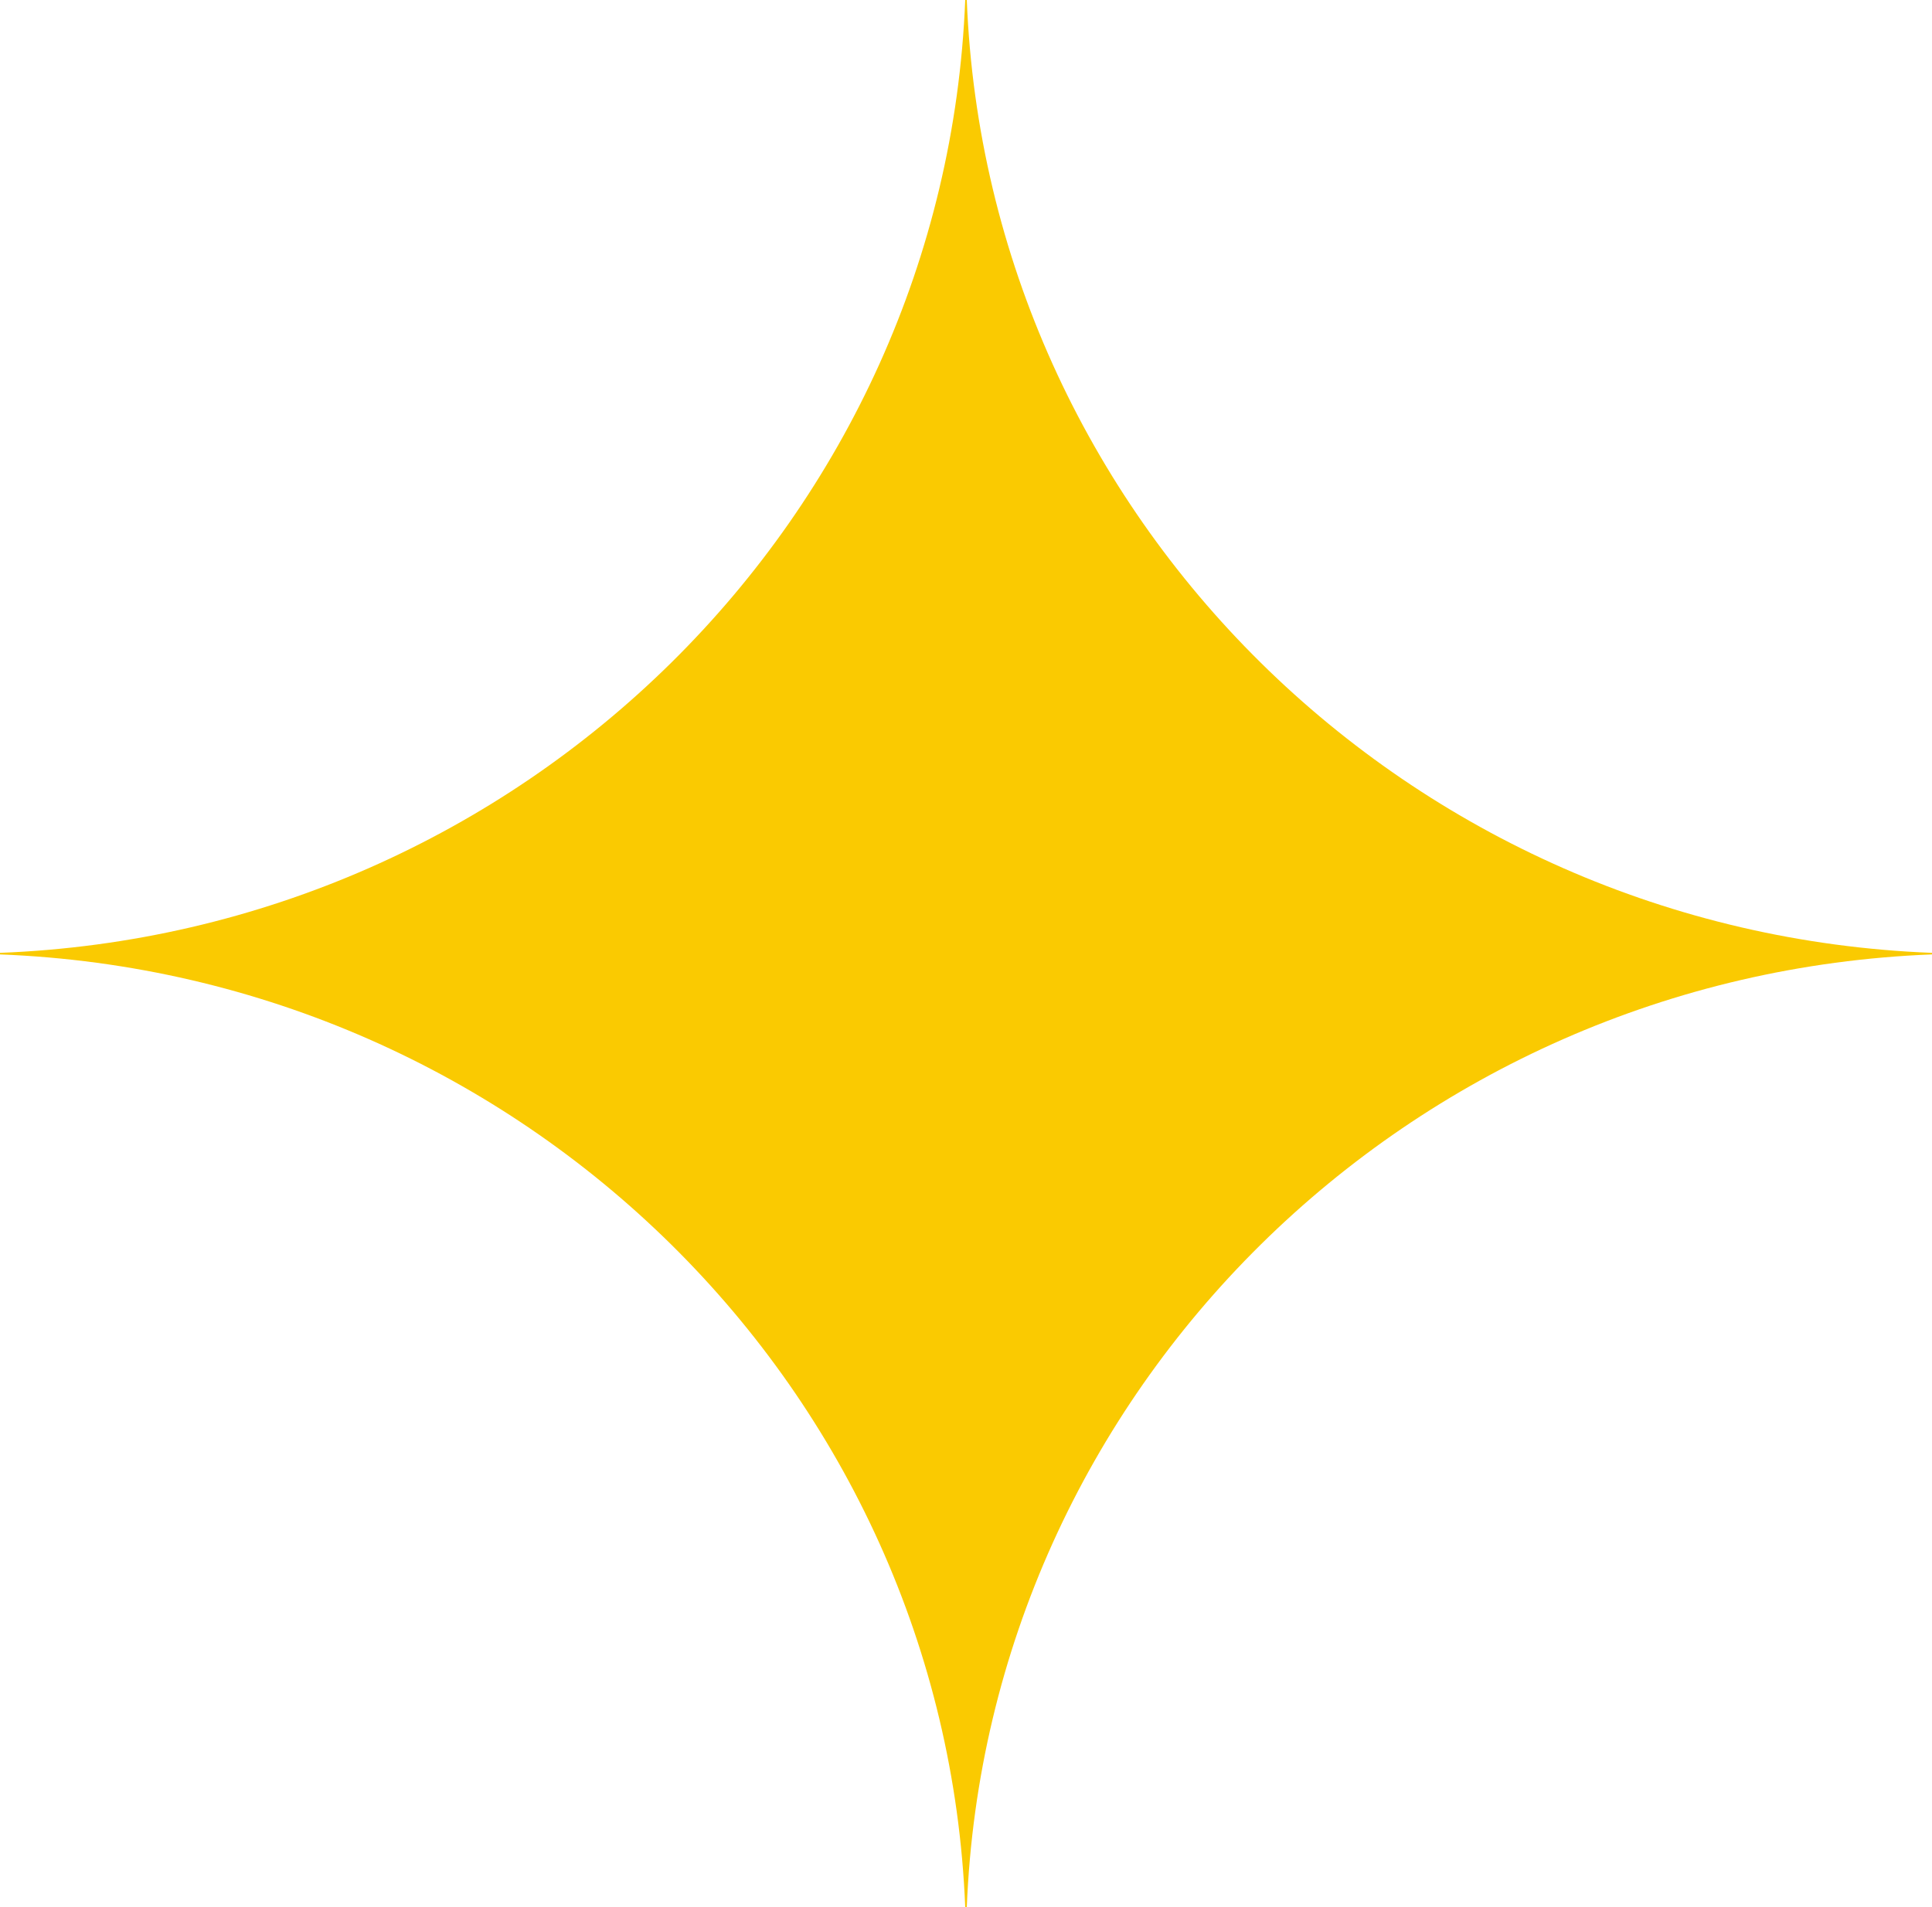
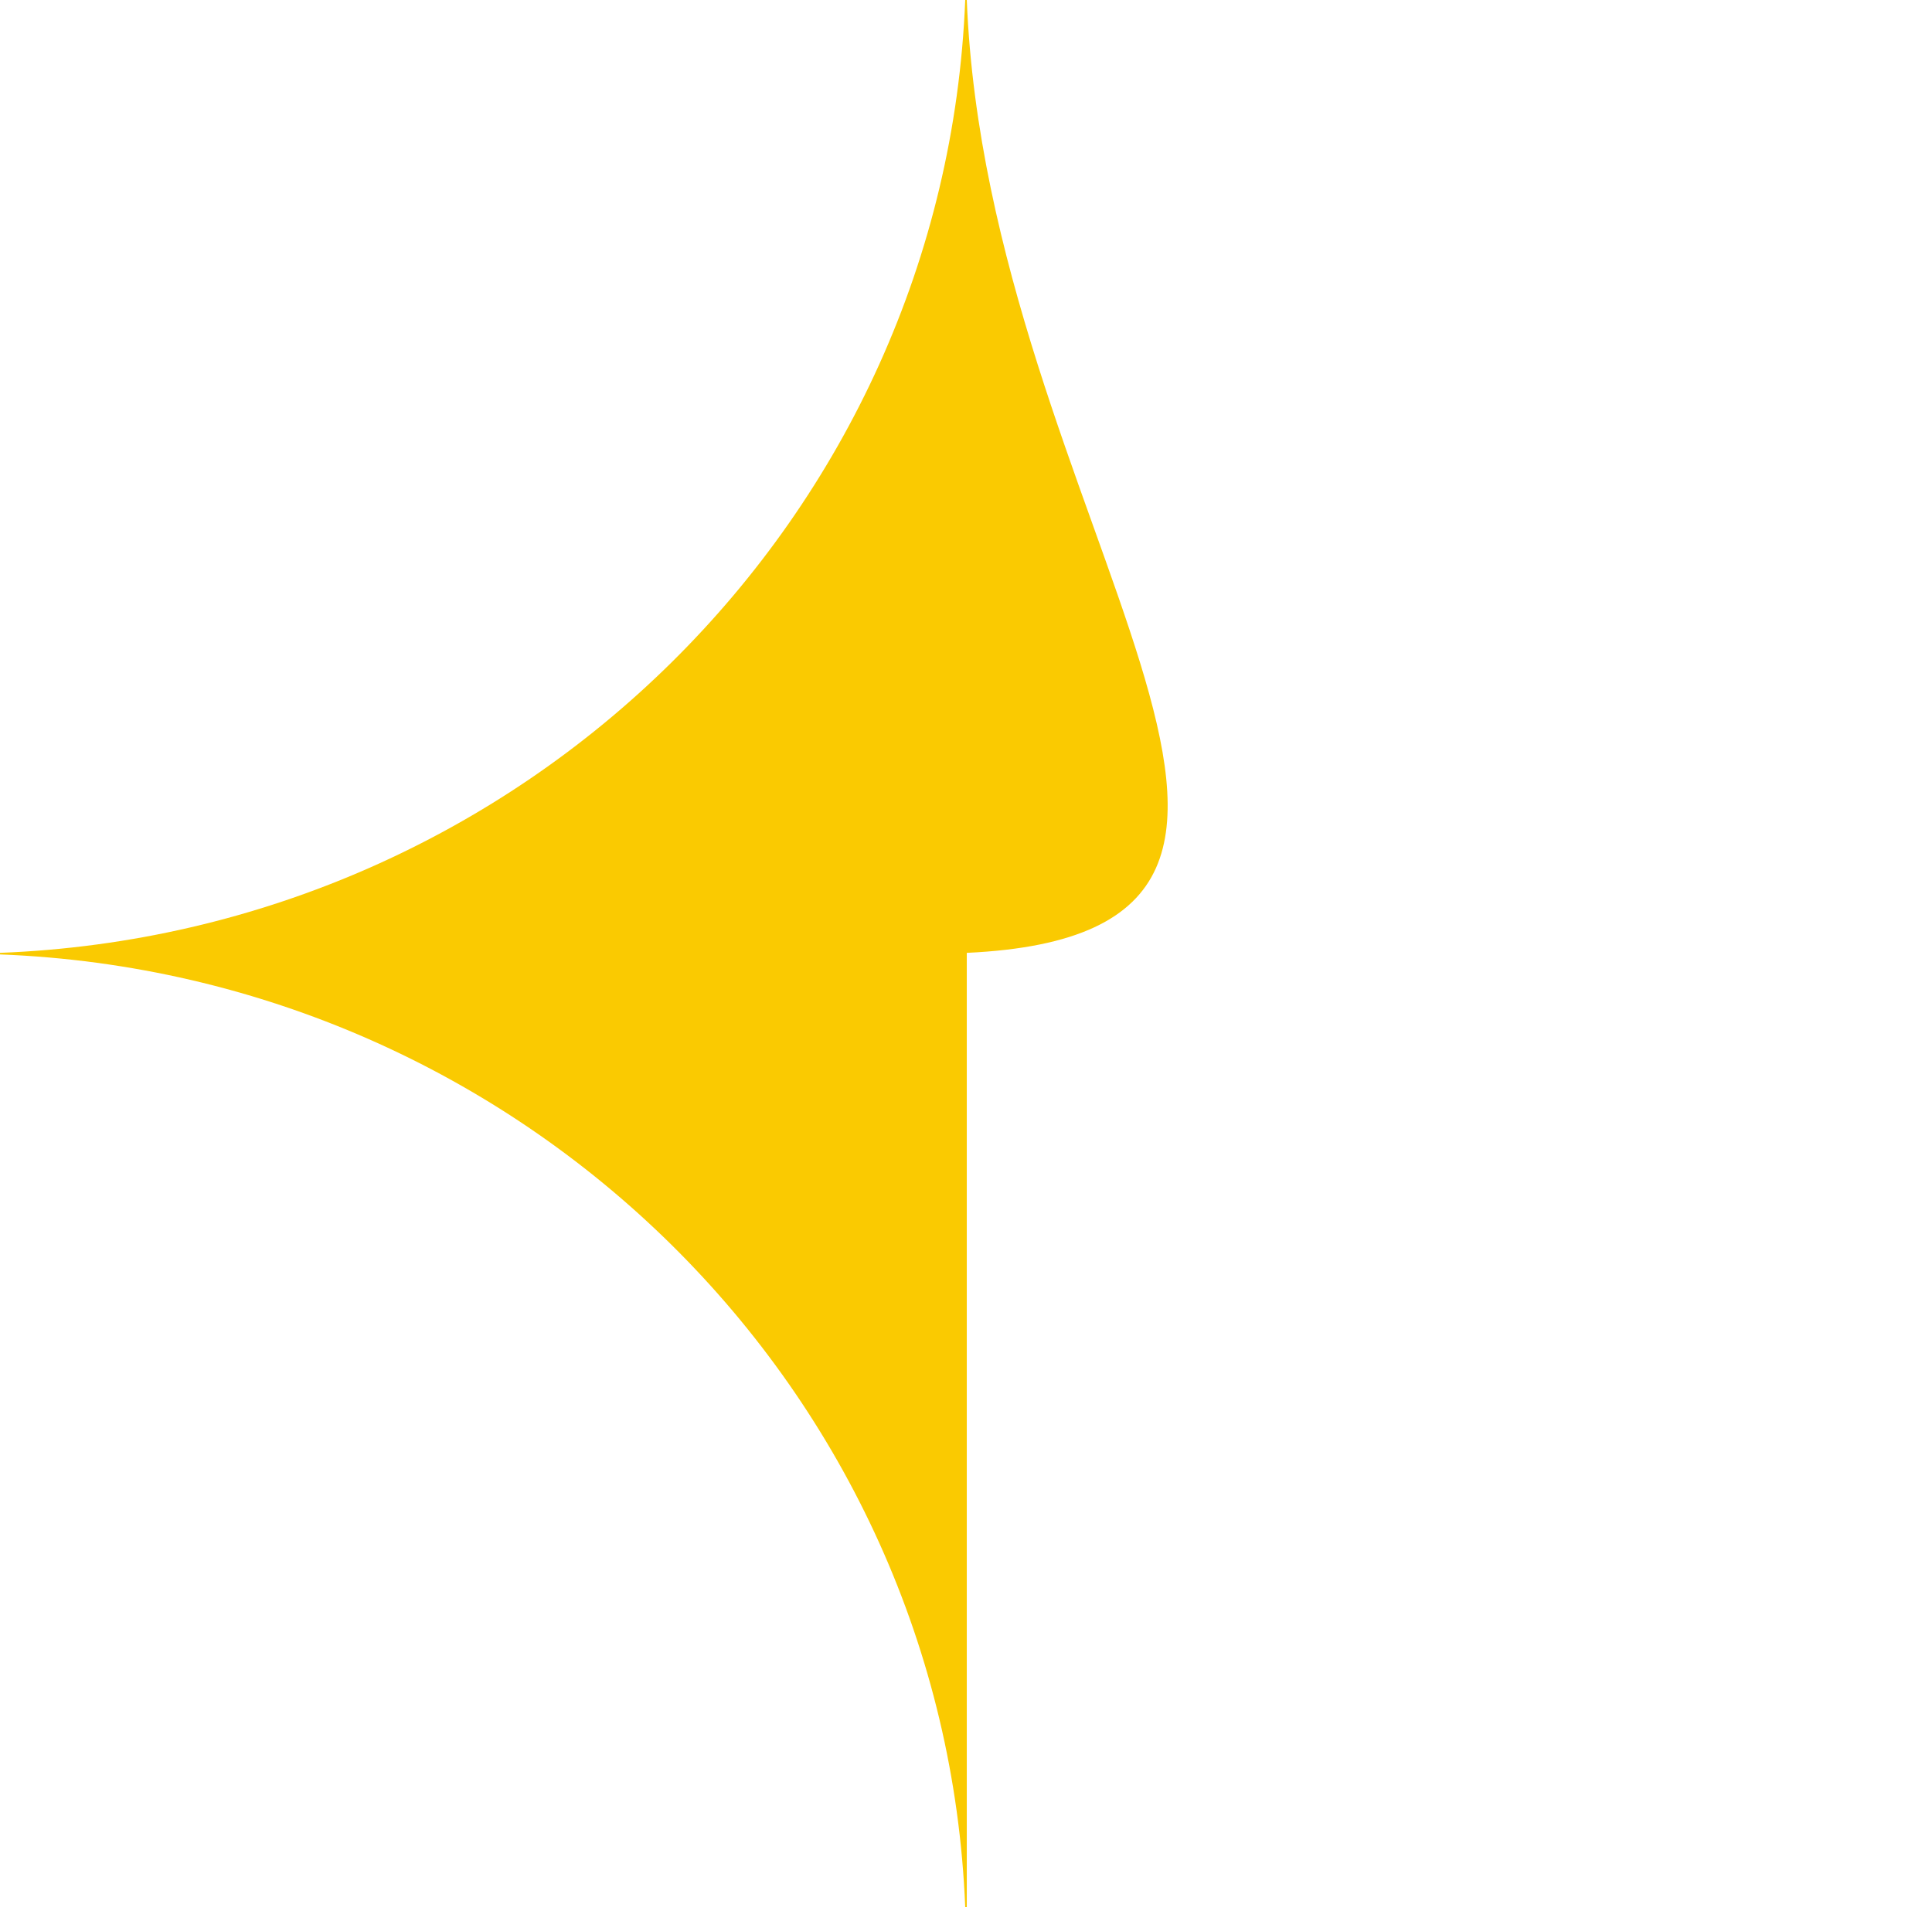
<svg xmlns="http://www.w3.org/2000/svg" width="79" height="78" viewBox="0 0 79 78" fill="none">
-   <path d="M39.532 78C40.375 56.856 57.585 39.864 79 39.032V38.968C57.585 38.136 40.375 21.144 39.532 0H39.468C38.625 21.144 21.415 38.136 0 38.968V39.032C21.415 39.864 38.625 56.856 39.468 78H39.532Z" fill="#FACA01" />
+   <path d="M39.532 78V38.968C57.585 38.136 40.375 21.144 39.532 0H39.468C38.625 21.144 21.415 38.136 0 38.968V39.032C21.415 39.864 38.625 56.856 39.468 78H39.532Z" fill="#FACA01" />
</svg>